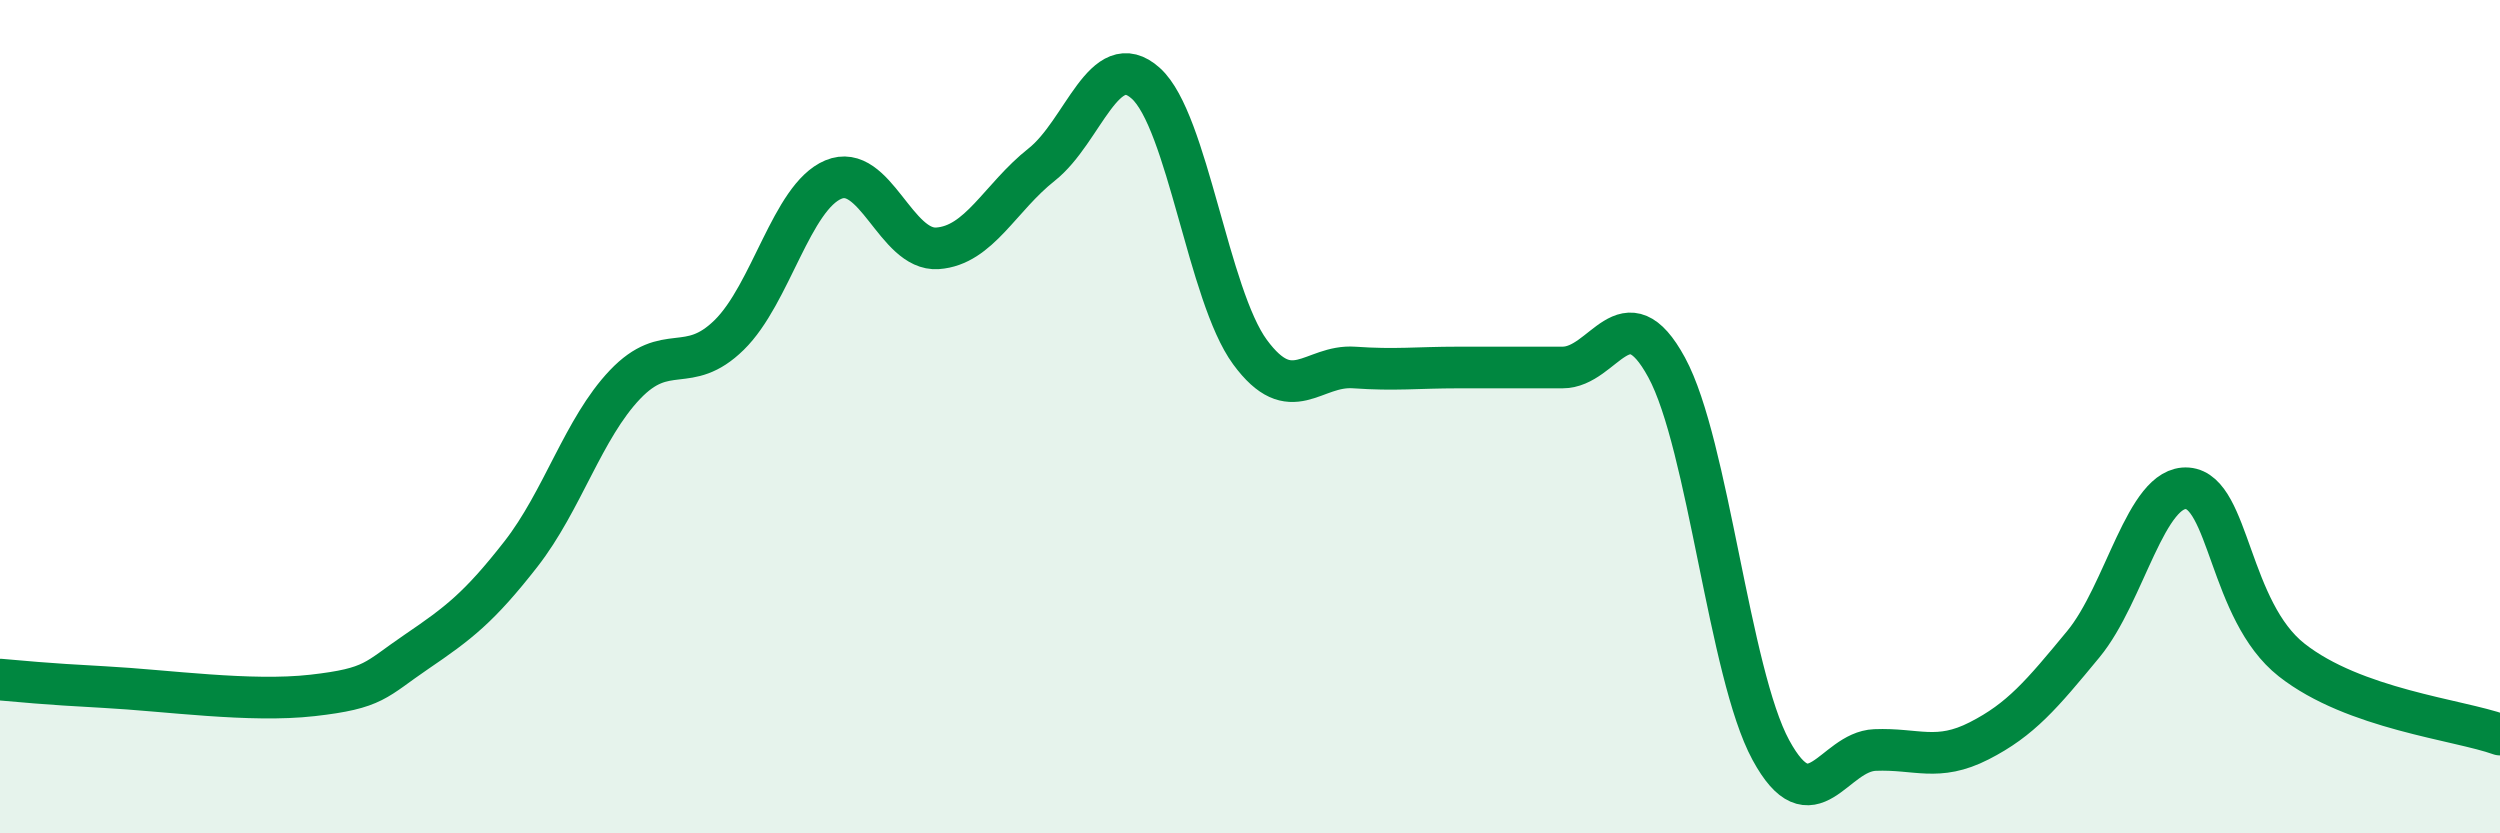
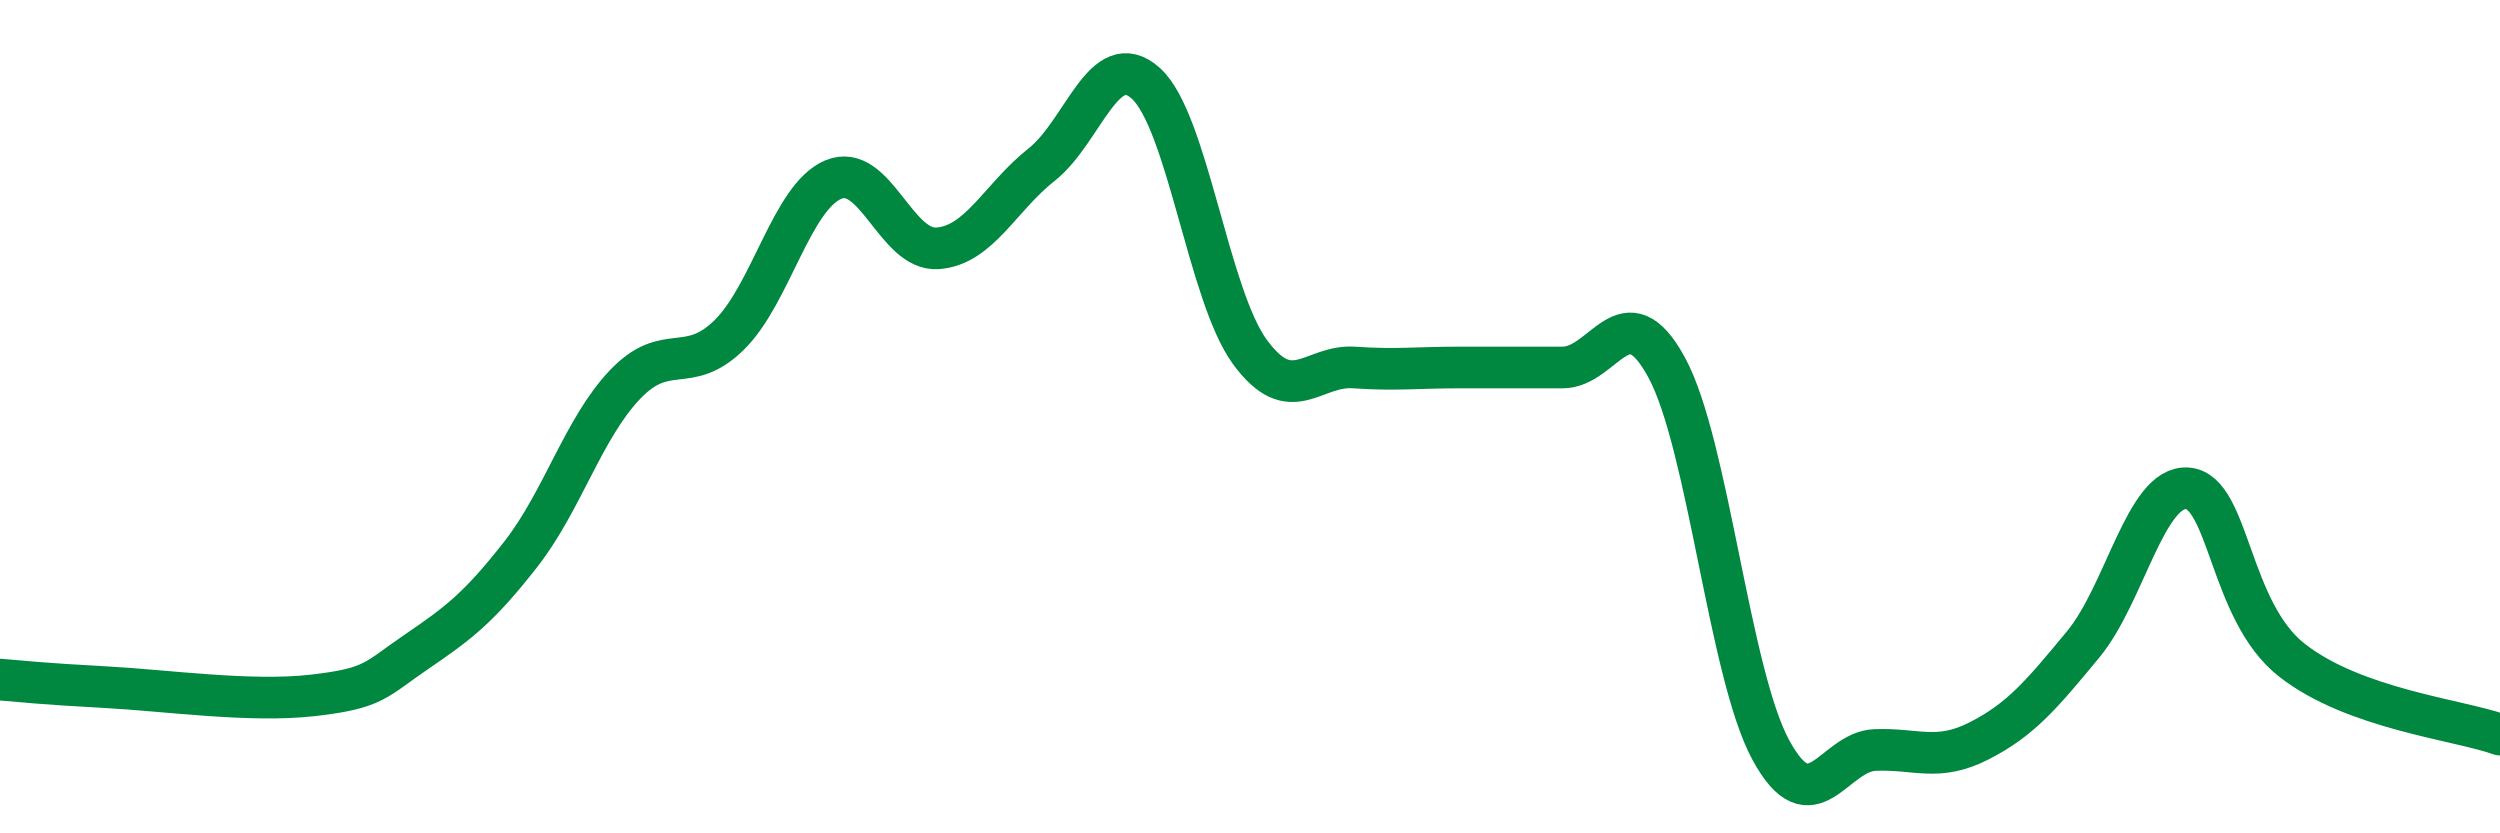
<svg xmlns="http://www.w3.org/2000/svg" width="60" height="20" viewBox="0 0 60 20">
-   <path d="M 0,16.31 C 0.5,16.35 1,16.41 2.5,16.49 C 4,16.57 6,16.86 7.5,16.69 C 9,16.52 9,16.32 10,15.64 C 11,14.96 11.5,14.58 12.5,13.3 C 13.5,12.02 14,10.28 15,9.23 C 16,8.18 16.5,9.02 17.5,8.04 C 18.5,7.06 19,4.73 20,4.31 C 21,3.89 21.5,6.03 22.5,5.96 C 23.5,5.89 24,4.74 25,3.95 C 26,3.16 26.5,1.1 27.5,2 C 28.5,2.9 29,7.09 30,8.45 C 31,9.81 31.5,8.75 32.5,8.82 C 33.5,8.89 34,8.82 35,8.82 C 36,8.82 36.5,8.82 37.5,8.82 C 38.5,8.82 39,6.98 40,8.82 C 41,10.66 41.5,16.16 42.5,18 C 43.5,19.84 44,18.04 45,18 C 46,17.96 46.5,18.29 47.5,17.78 C 48.5,17.27 49,16.67 50,15.46 C 51,14.25 51.5,11.64 52.5,11.72 C 53.5,11.8 53.5,14.66 55,15.84 C 56.5,17.02 59,17.27 60,17.63L60 20L0 20Z" fill="#008740" opacity="0.1" stroke-linecap="round" stroke-linejoin="round" />
  <path d="M 0,16.31 C 0.5,16.35 1,16.41 2.5,16.49 C 4,16.57 6,16.86 7.5,16.69 C 9,16.52 9,16.32 10,15.64 C 11,14.96 11.5,14.58 12.5,13.3 C 13.5,12.02 14,10.28 15,9.23 C 16,8.18 16.5,9.02 17.5,8.04 C 18.5,7.06 19,4.73 20,4.31 C 21,3.89 21.5,6.03 22.5,5.96 C 23.5,5.89 24,4.74 25,3.95 C 26,3.16 26.5,1.1 27.5,2 C 28.5,2.9 29,7.09 30,8.45 C 31,9.81 31.5,8.75 32.5,8.82 C 33.5,8.89 34,8.82 35,8.82 C 36,8.82 36.5,8.82 37.5,8.82 C 38.5,8.82 39,6.98 40,8.82 C 41,10.66 41.5,16.16 42.5,18 C 43.5,19.84 44,18.04 45,18 C 46,17.96 46.5,18.29 47.5,17.78 C 48.5,17.27 49,16.67 50,15.46 C 51,14.25 51.5,11.64 52.5,11.72 C 53.5,11.8 53.5,14.66 55,15.84 C 56.5,17.02 59,17.27 60,17.63" stroke="#008740" stroke-width="1" fill="none" stroke-linecap="round" stroke-linejoin="round" />
</svg>